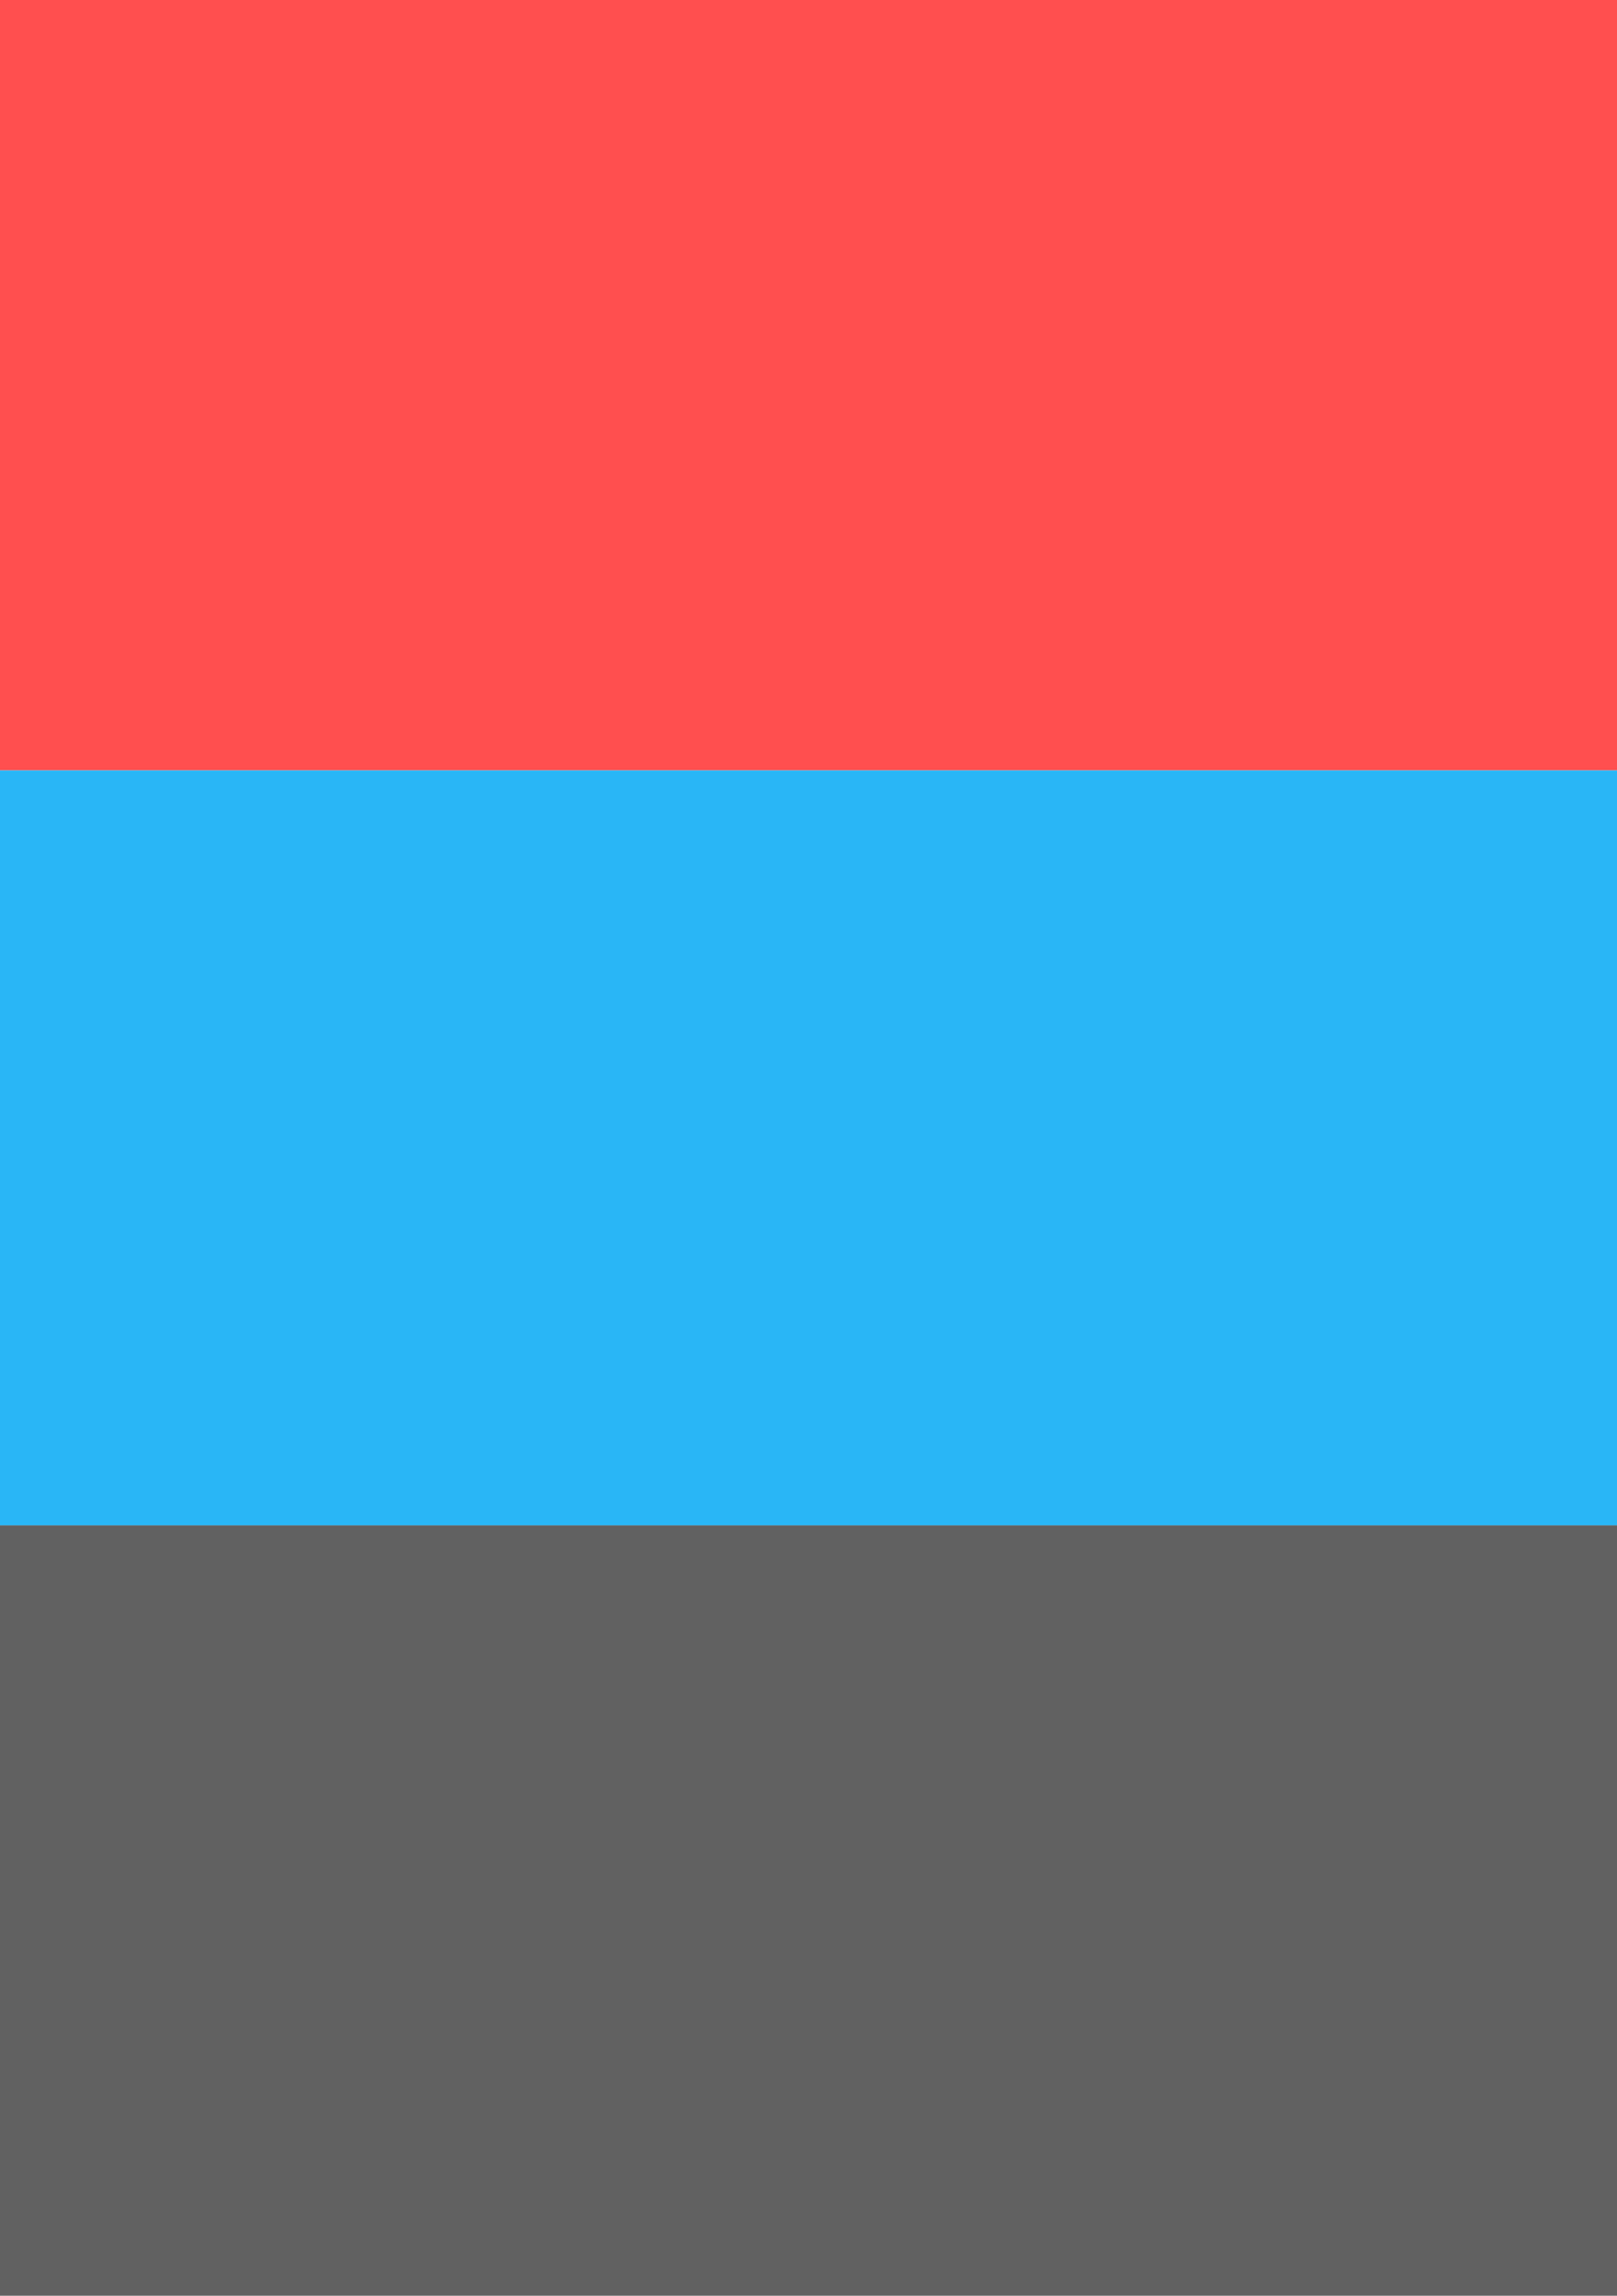
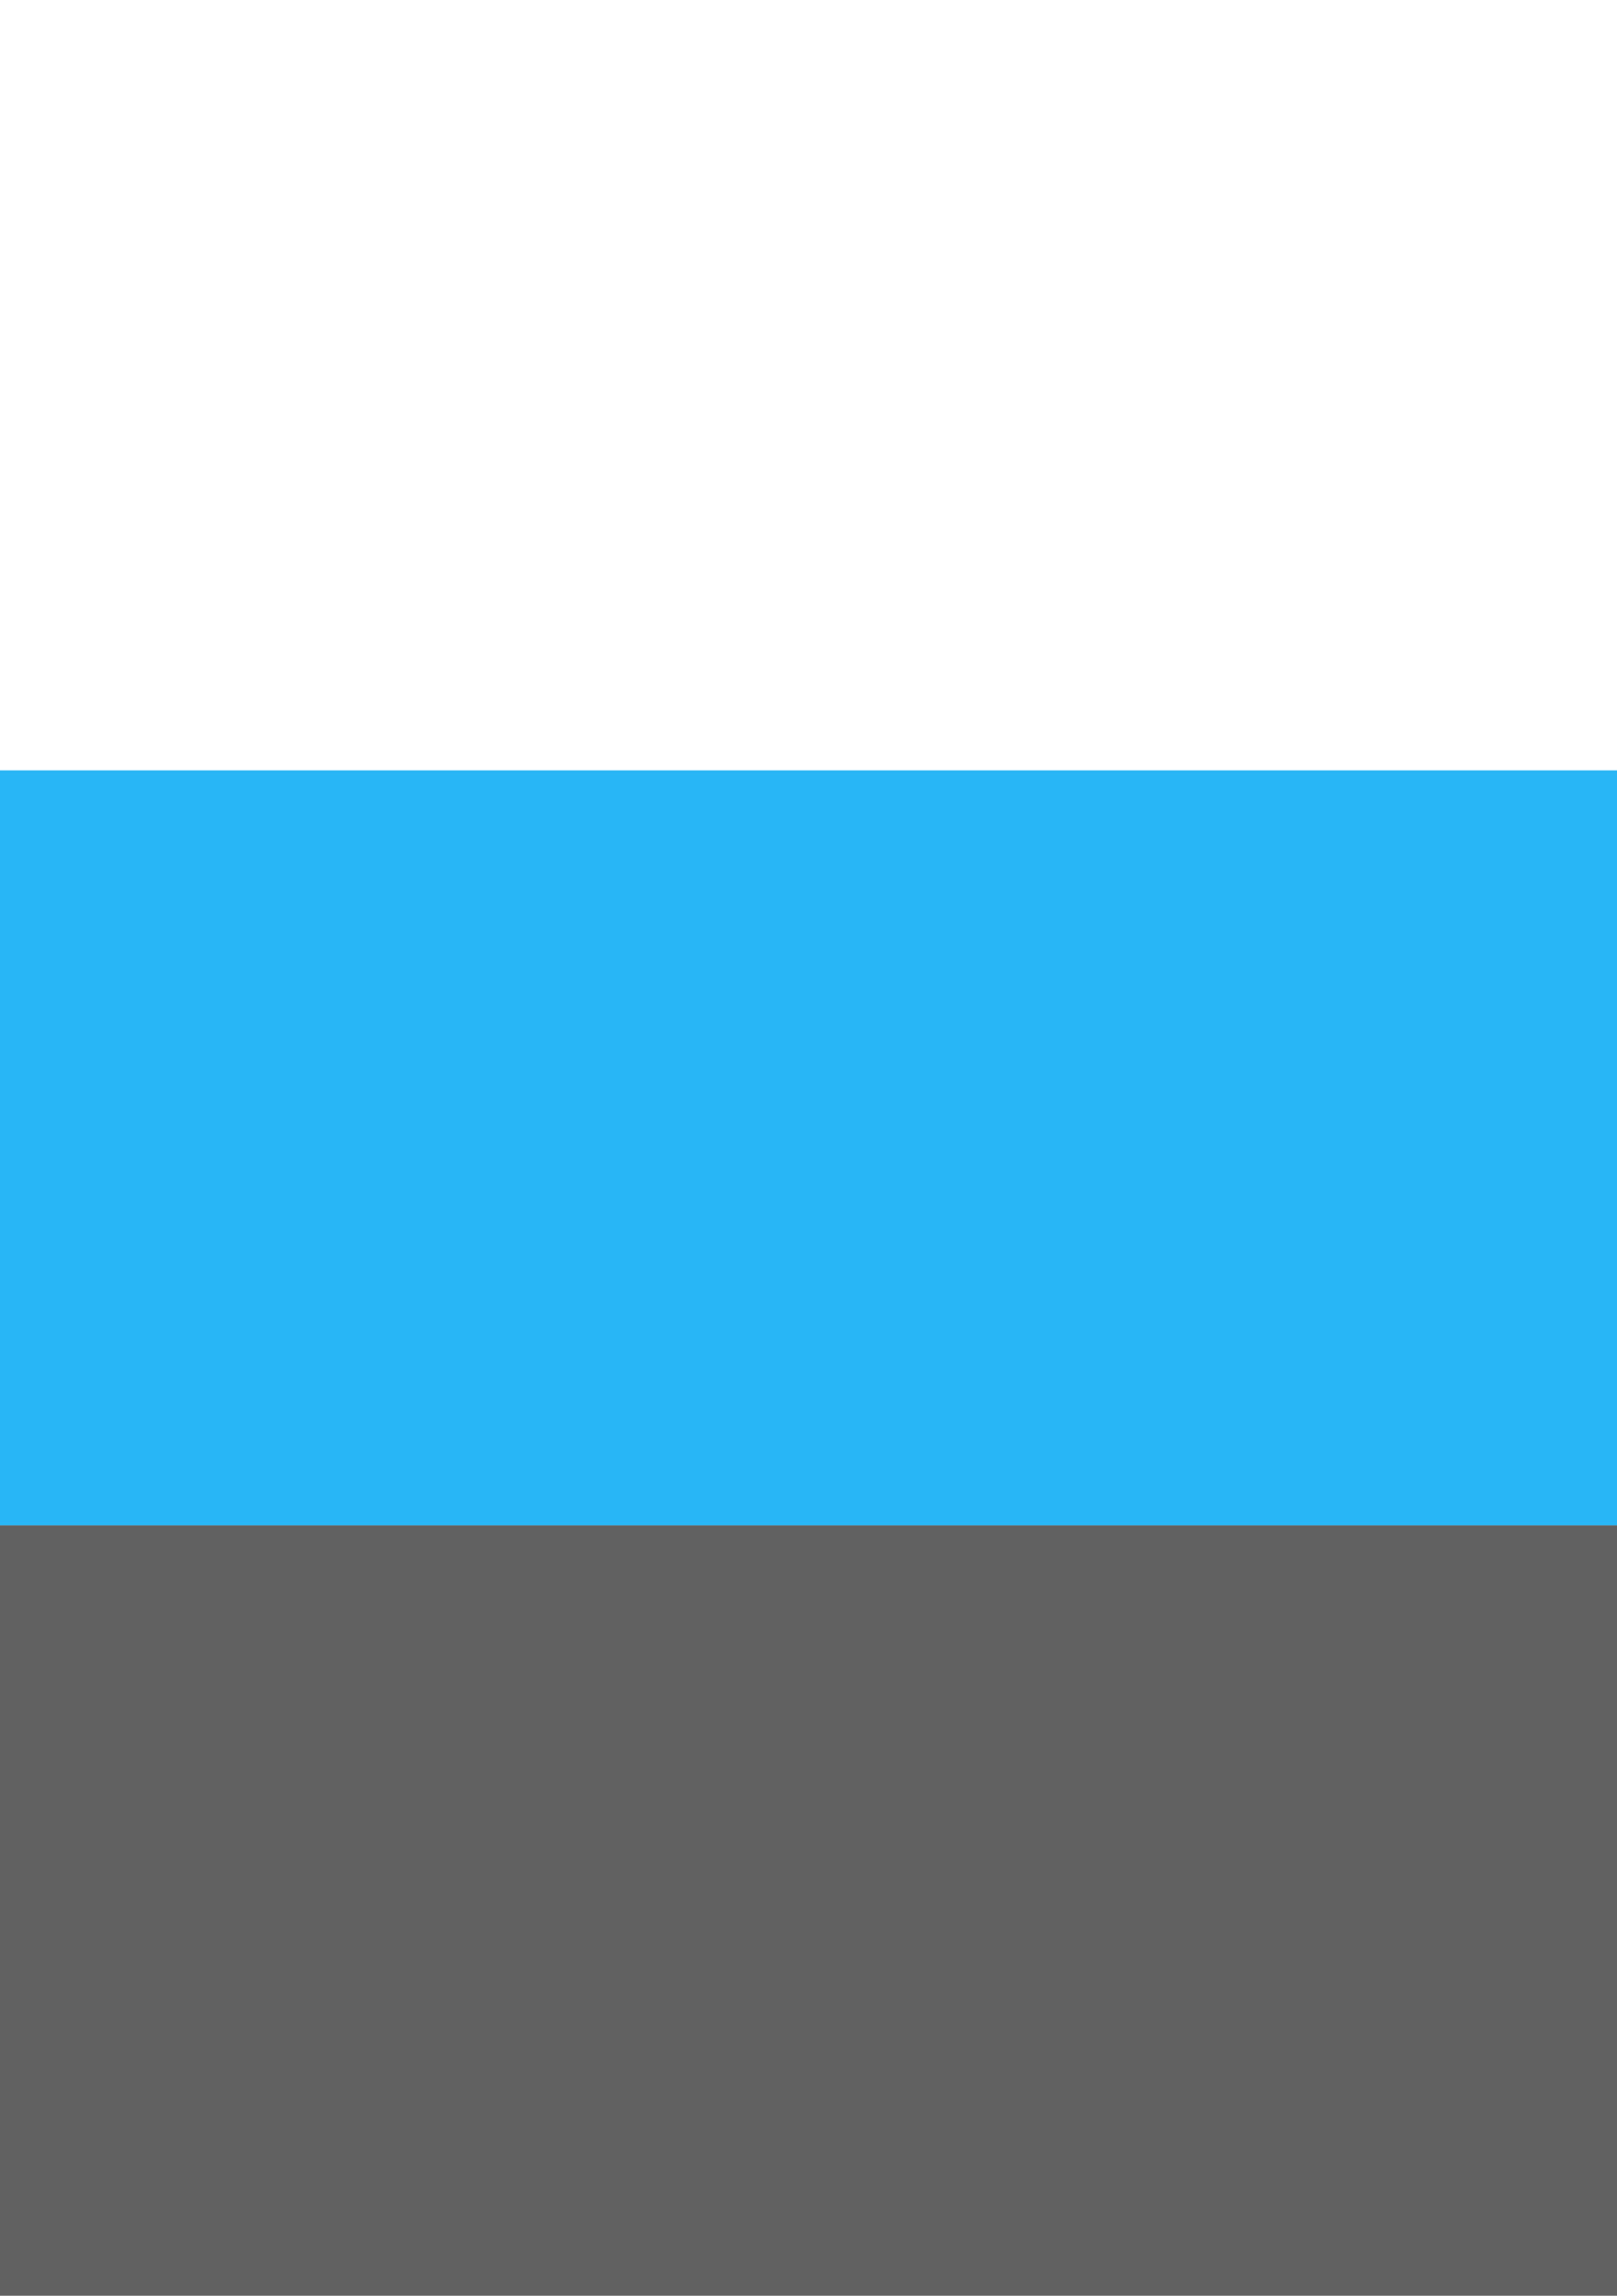
<svg xmlns="http://www.w3.org/2000/svg" width="105" height="149" viewBox="0 0 105 149" fill="none">
-   <rect width="150" height="50" fill="#FF4F4F" />
  <rect y="50" width="150" height="49" fill="#29B6F6" />
  <rect y="99" width="150" height="50" fill="#616161" />
</svg>